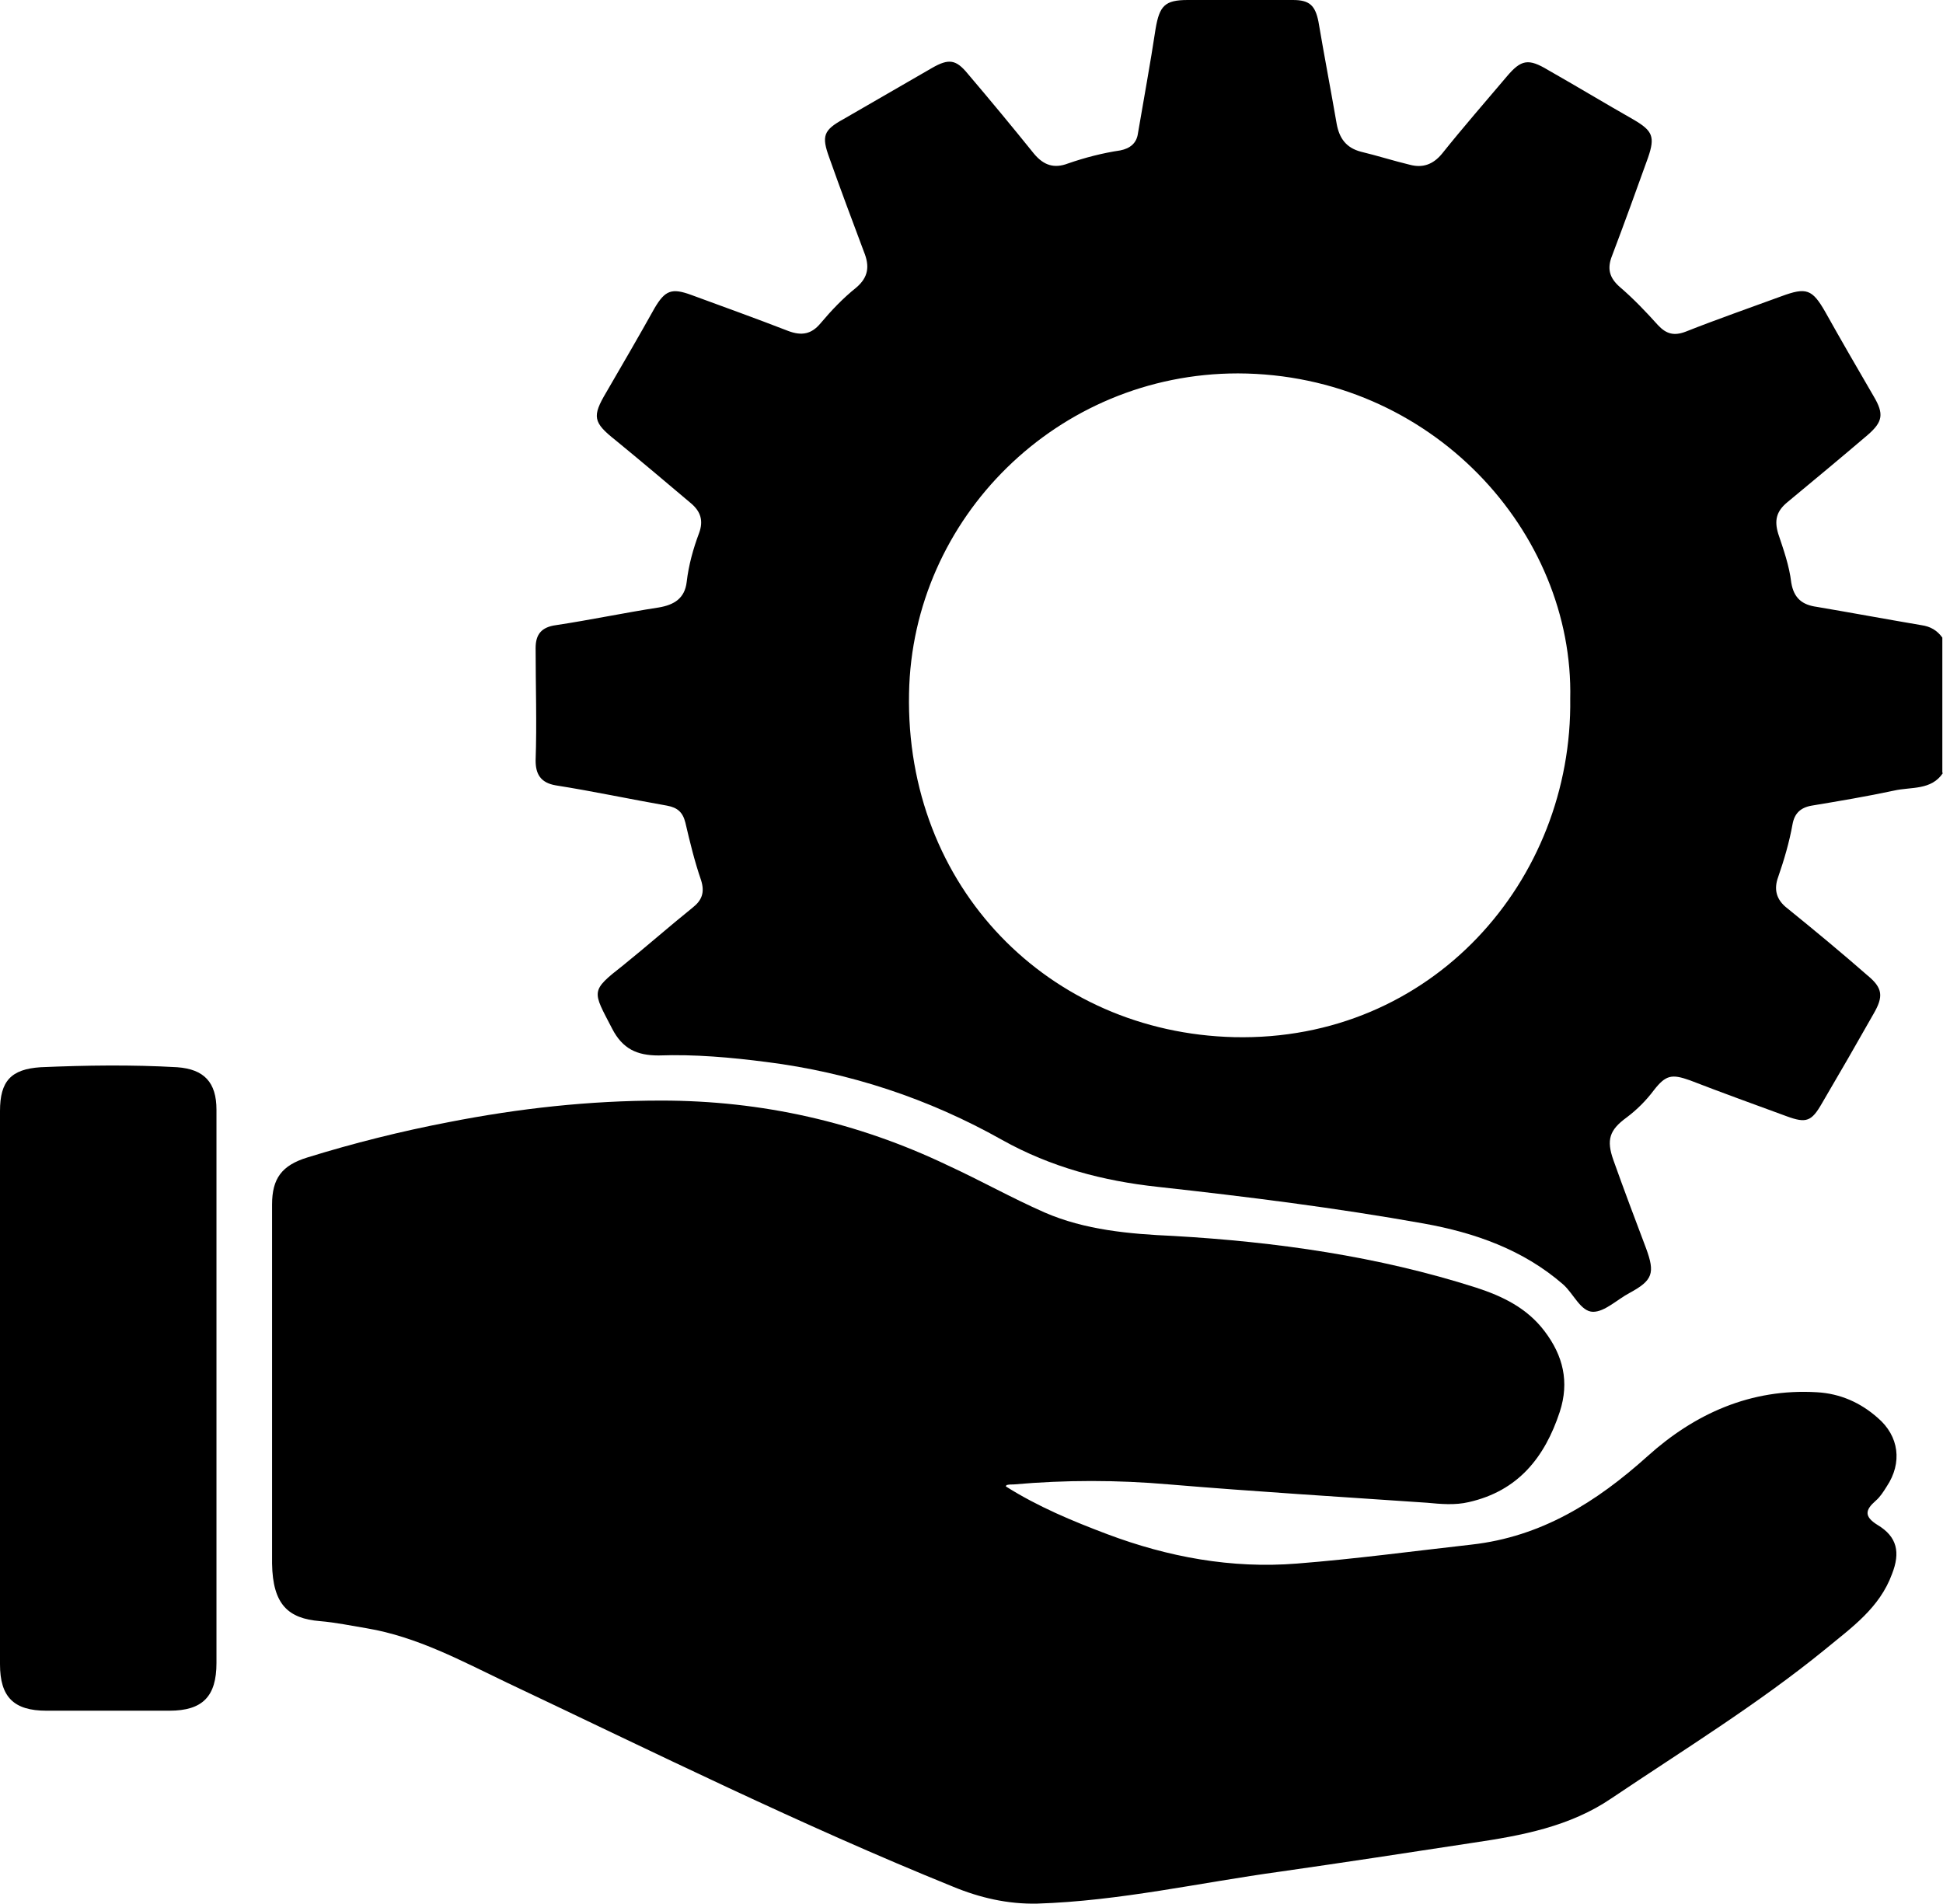
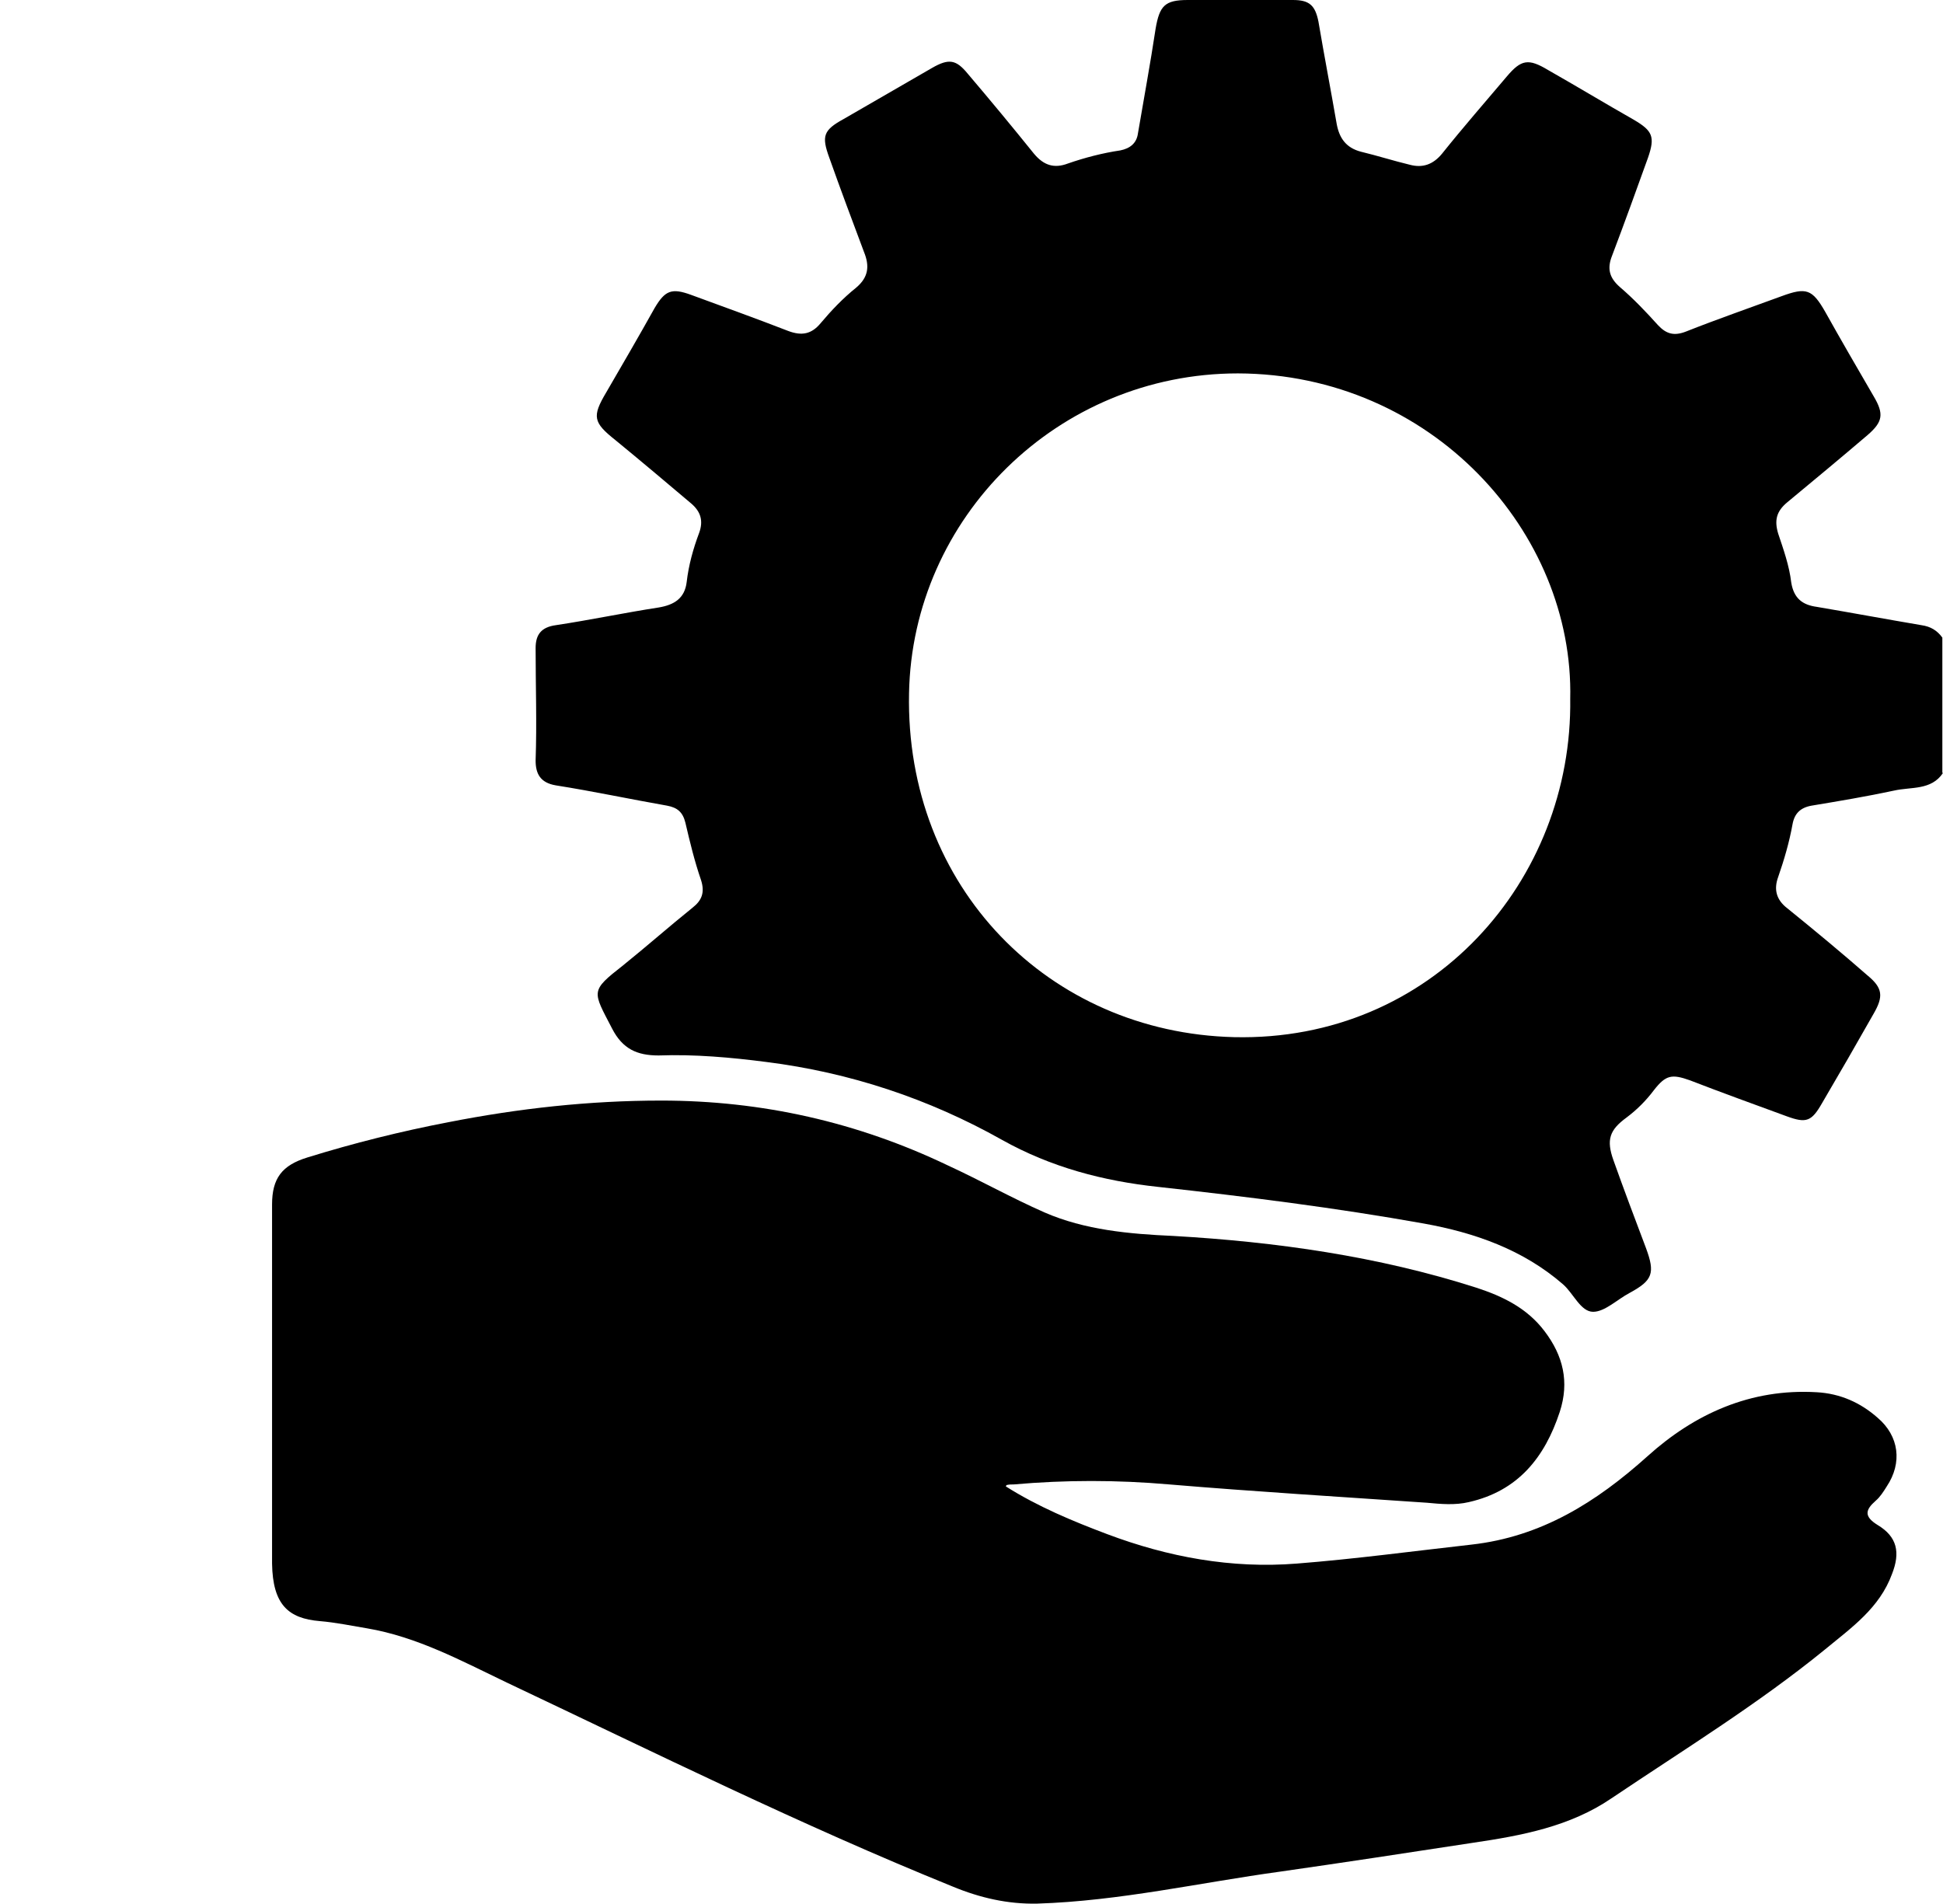
<svg xmlns="http://www.w3.org/2000/svg" id="Layer_1" data-name="Layer 1" viewBox="0 0 29.71 29.11">
  <defs>
    <style>       .cls-1 {         stroke-width: 0px;       }     </style>
  </defs>
  <path class="cls-1" d="m29.71,11.82c-.18.27-.49.21-.75.27-.42.09-.84.16-1.26.23-.17.03-.26.12-.29.28-.05.28-.13.55-.22.81-.07.19-.03.35.14.48.42.34.83.68,1.23,1.03.23.19.24.32.09.58-.26.46-.52.91-.79,1.37-.16.28-.24.31-.54.2-.49-.18-.99-.36-1.48-.55-.28-.1-.37-.08-.55.15-.12.16-.26.3-.42.42-.26.19-.31.34-.2.65.16.45.33.9.5,1.35.14.38.1.49-.25.68-.19.1-.38.29-.56.29-.19,0-.3-.28-.46-.42-.61-.53-1.35-.79-2.13-.93-1.34-.24-2.7-.41-4.06-.56-.84-.09-1.64-.3-2.39-.72-1.12-.63-2.33-1.03-3.6-1.19-.54-.07-1.1-.12-1.65-.1-.33,0-.55-.1-.71-.41-.3-.58-.34-.57.17-.97.36-.29.7-.59,1.06-.88.14-.11.19-.23.13-.42-.1-.29-.17-.58-.24-.88-.04-.16-.12-.23-.28-.26-.57-.1-1.13-.22-1.7-.31-.24-.04-.31-.18-.31-.38.02-.57,0-1.15,0-1.72,0-.21.09-.32.31-.35.53-.08,1.05-.19,1.57-.27.24-.04.4-.14.43-.39.03-.26.1-.51.19-.75.07-.19.02-.33-.12-.45-.39-.33-.77-.65-1.16-.97-.34-.27-.36-.36-.14-.73.25-.43.5-.86.74-1.29.16-.27.26-.31.56-.2.49.18.99.36,1.48.55.21.08.36.05.5-.12.16-.19.34-.38.54-.54.19-.16.21-.33.12-.55-.18-.48-.36-.96-.53-1.44-.12-.33-.09-.42.22-.59.45-.26.9-.52,1.35-.78.26-.15.37-.13.55.09.34.4.68.81,1.01,1.22.15.18.31.23.52.15.26-.09.53-.16.8-.2.15-.03.25-.11.27-.26.09-.53.19-1.07.27-1.6.06-.35.14-.44.49-.44.54,0,1.07,0,1.61,0,.25,0,.34.08.39.33.09.53.19,1.05.28,1.57.04.21.14.36.37.42.25.06.5.14.75.2.19.05.35,0,.49-.17.32-.4.66-.79.99-1.18.22-.26.33-.28.63-.1.44.25.87.51,1.31.76.29.17.33.26.22.58-.18.5-.36,1-.55,1.5-.08.2-.04.34.12.48.21.18.4.38.58.58.13.14.25.17.43.1.48-.19.97-.36,1.46-.54.38-.14.47-.11.67.24.24.43.49.86.74,1.29.16.27.14.39-.09.59-.41.35-.82.69-1.23,1.03-.17.14-.2.28-.14.48.08.24.17.49.2.75.04.24.17.34.39.37.53.09,1.07.19,1.6.28.14.02.24.08.32.19v2.07Zm-5.7-1.13c.06-2.55-2.12-4.97-5.08-4.98-2.76,0-4.98,2.21-5.03,4.89-.06,2.97,2.14,5.19,4.97,5.26,3.03.07,5.18-2.4,5.14-5.18Z" />
  <path class="cls-1" d="m15.38,22.73c.49.31,1.02.53,1.55.73.93.35,1.9.53,2.9.45.89-.07,1.78-.19,2.67-.29,1.07-.12,1.91-.65,2.69-1.35.72-.65,1.58-1.04,2.59-.98.36.02.67.16.93.39.33.28.38.69.14,1.05-.05.08-.1.16-.17.22-.16.14-.18.24.03.37.3.18.35.42.22.75-.19.52-.62.82-1.02,1.15-1.03.84-2.17,1.54-3.27,2.28-.63.43-1.37.57-2.12.68-.98.15-1.96.3-2.94.44-1.24.17-2.46.45-3.72.49-.45.01-.88-.09-1.29-.26-2.32-.94-4.56-2.05-6.82-3.12-.69-.33-1.37-.7-2.14-.83-.24-.04-.48-.09-.72-.11-.48-.04-.72-.25-.73-.88,0-1.69,0-3.39,0-5.08,0-.14,0-.28,0-.41,0-.4.15-.6.54-.72.71-.22,1.43-.4,2.16-.54,1.07-.21,2.15-.33,3.25-.33,1.54,0,3,.33,4.38.99.5.23.98.5,1.48.72.62.27,1.3.33,1.97.36,1.57.09,3.13.31,4.63.79.4.13.78.31,1.05.67.28.37.38.77.23,1.23-.23.7-.64,1.21-1.39,1.38-.21.05-.43.03-.64.01-1.31-.09-2.63-.17-3.94-.28-.8-.07-1.59-.07-2.38,0-.04,0-.07,0-.11.01Z" />
-   <path class="cls-1" d="m0,21.22c0-1.41,0-2.82,0-4.23,0-.46.17-.64.62-.67.7-.03,1.39-.04,2.09,0,.41.03.6.23.6.65,0,.77,0,1.53,0,2.3,0,2.05,0,4.11,0,6.16,0,.51-.21.73-.72.73-.63,0-1.26,0-1.88,0C.21,26.16,0,25.95,0,25.45c0-1.41,0-2.82,0-4.23Z" />
</svg>